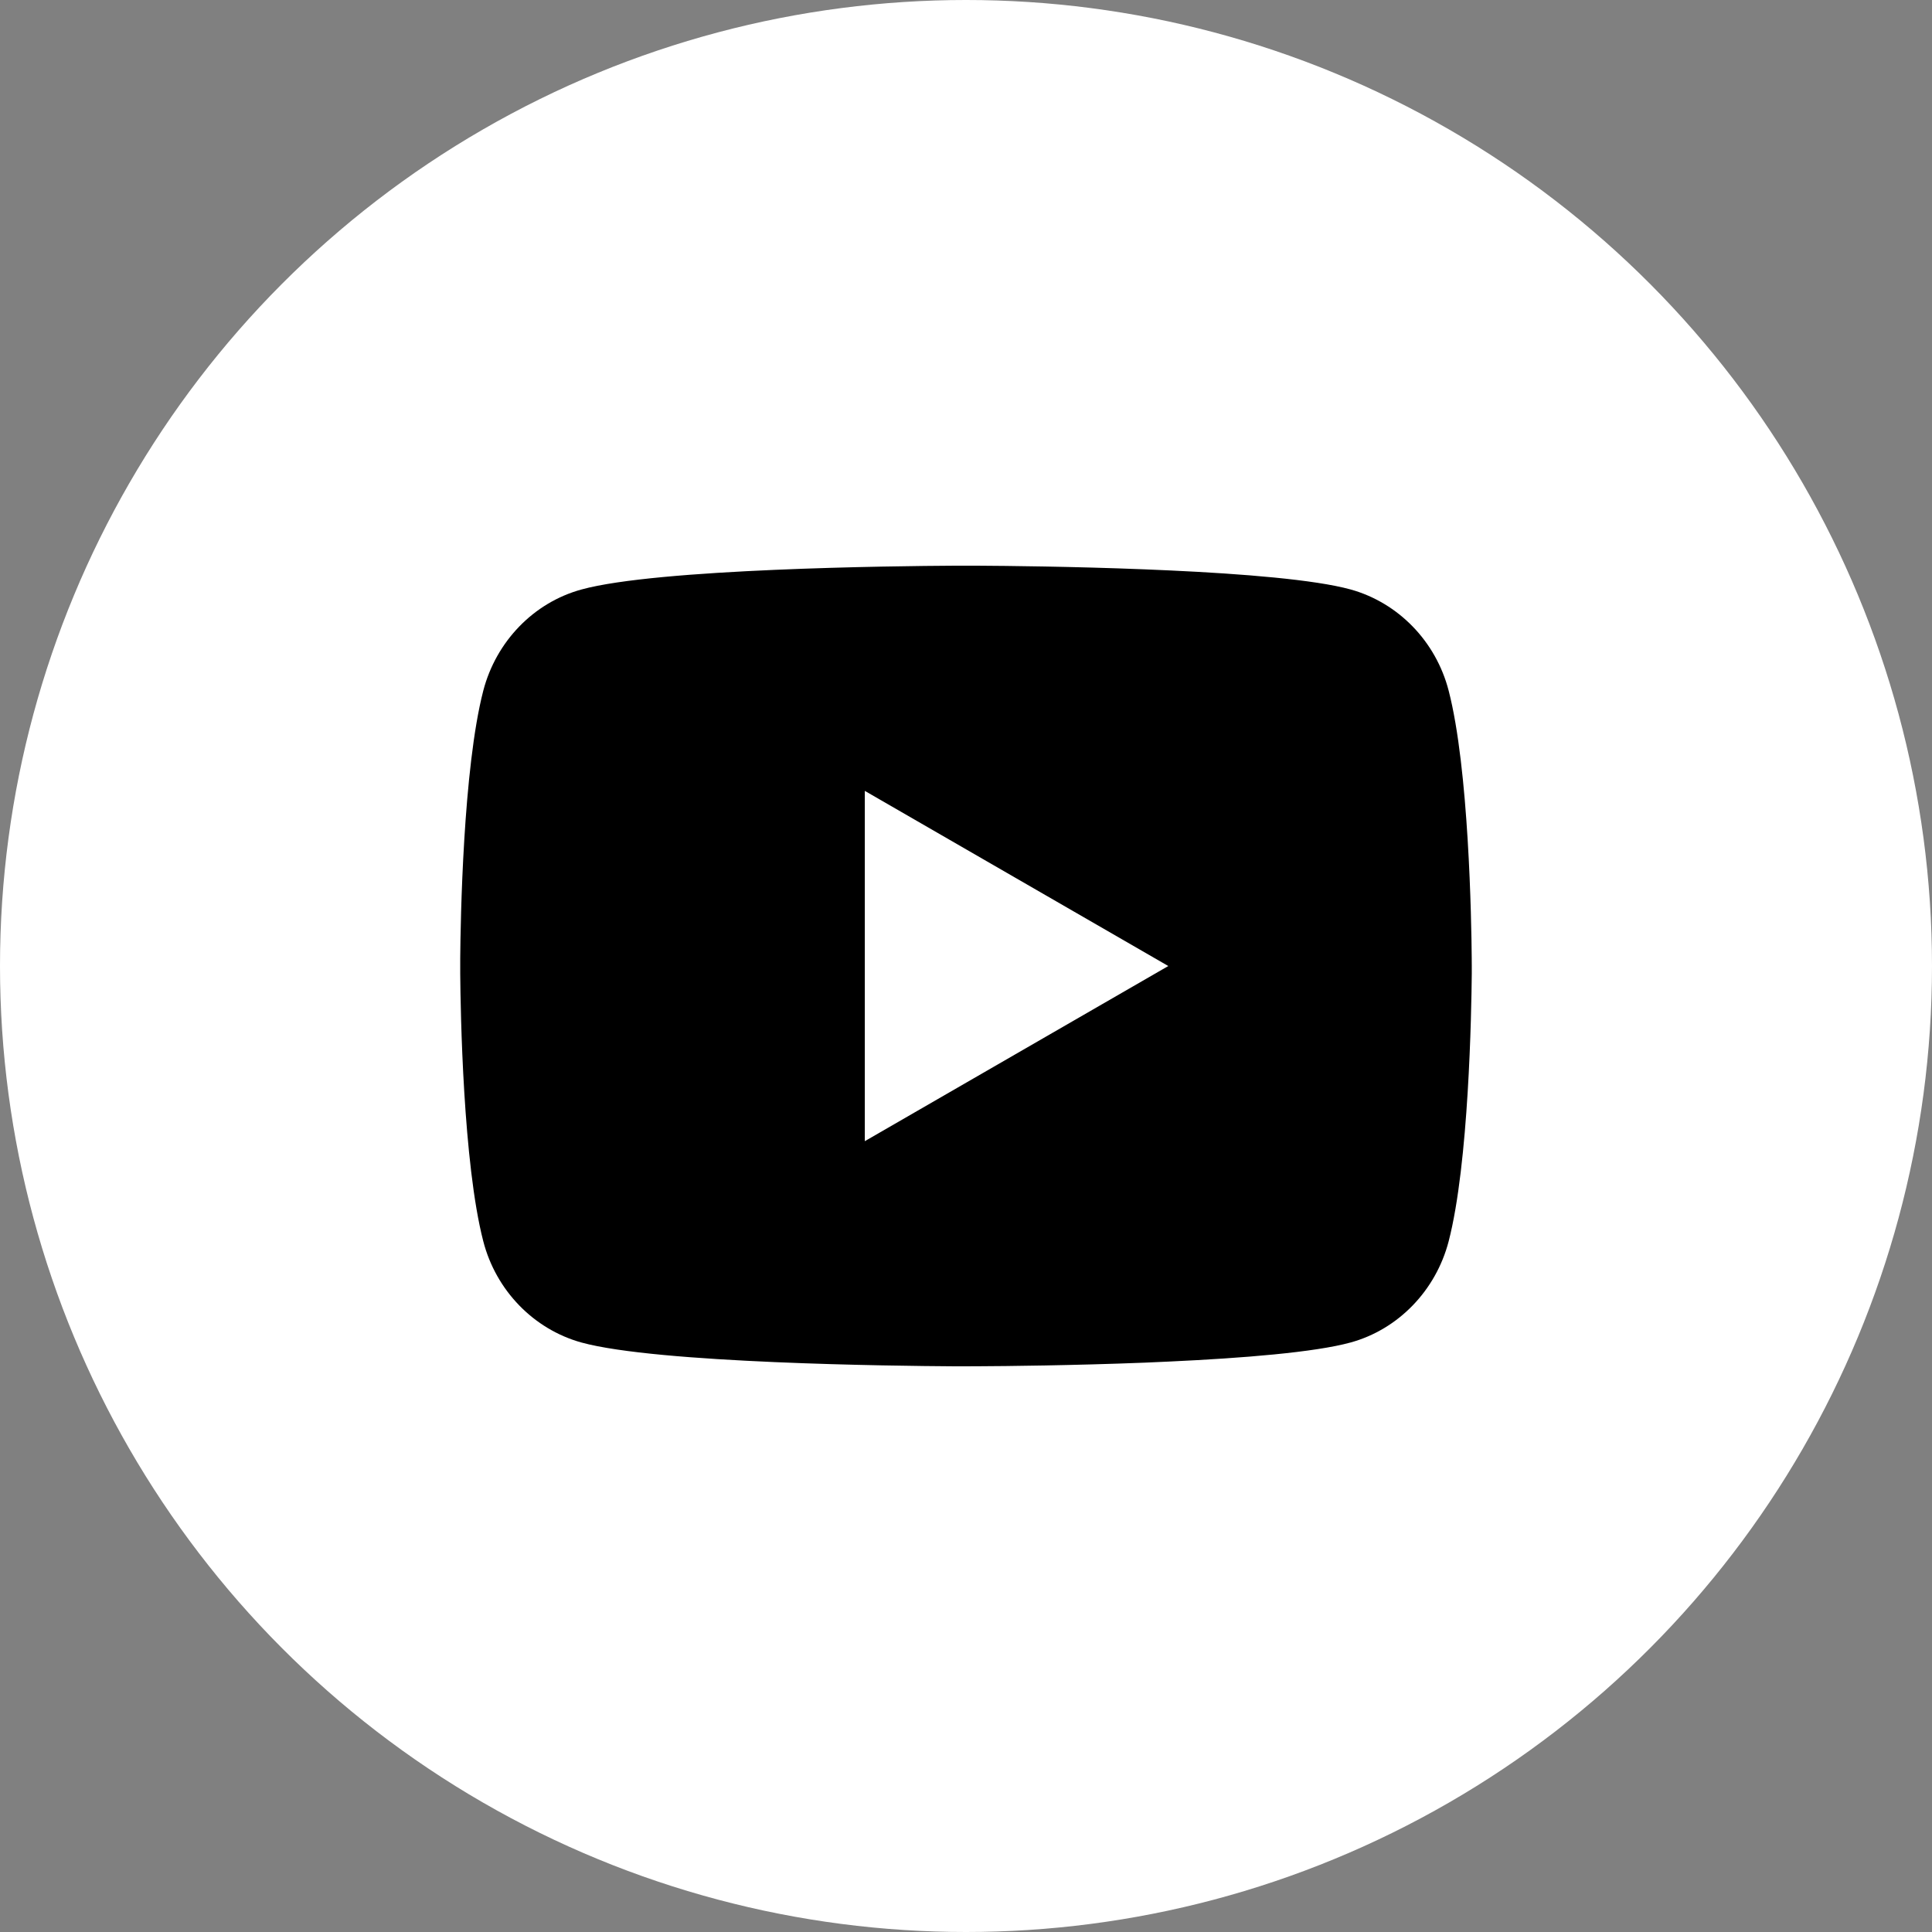
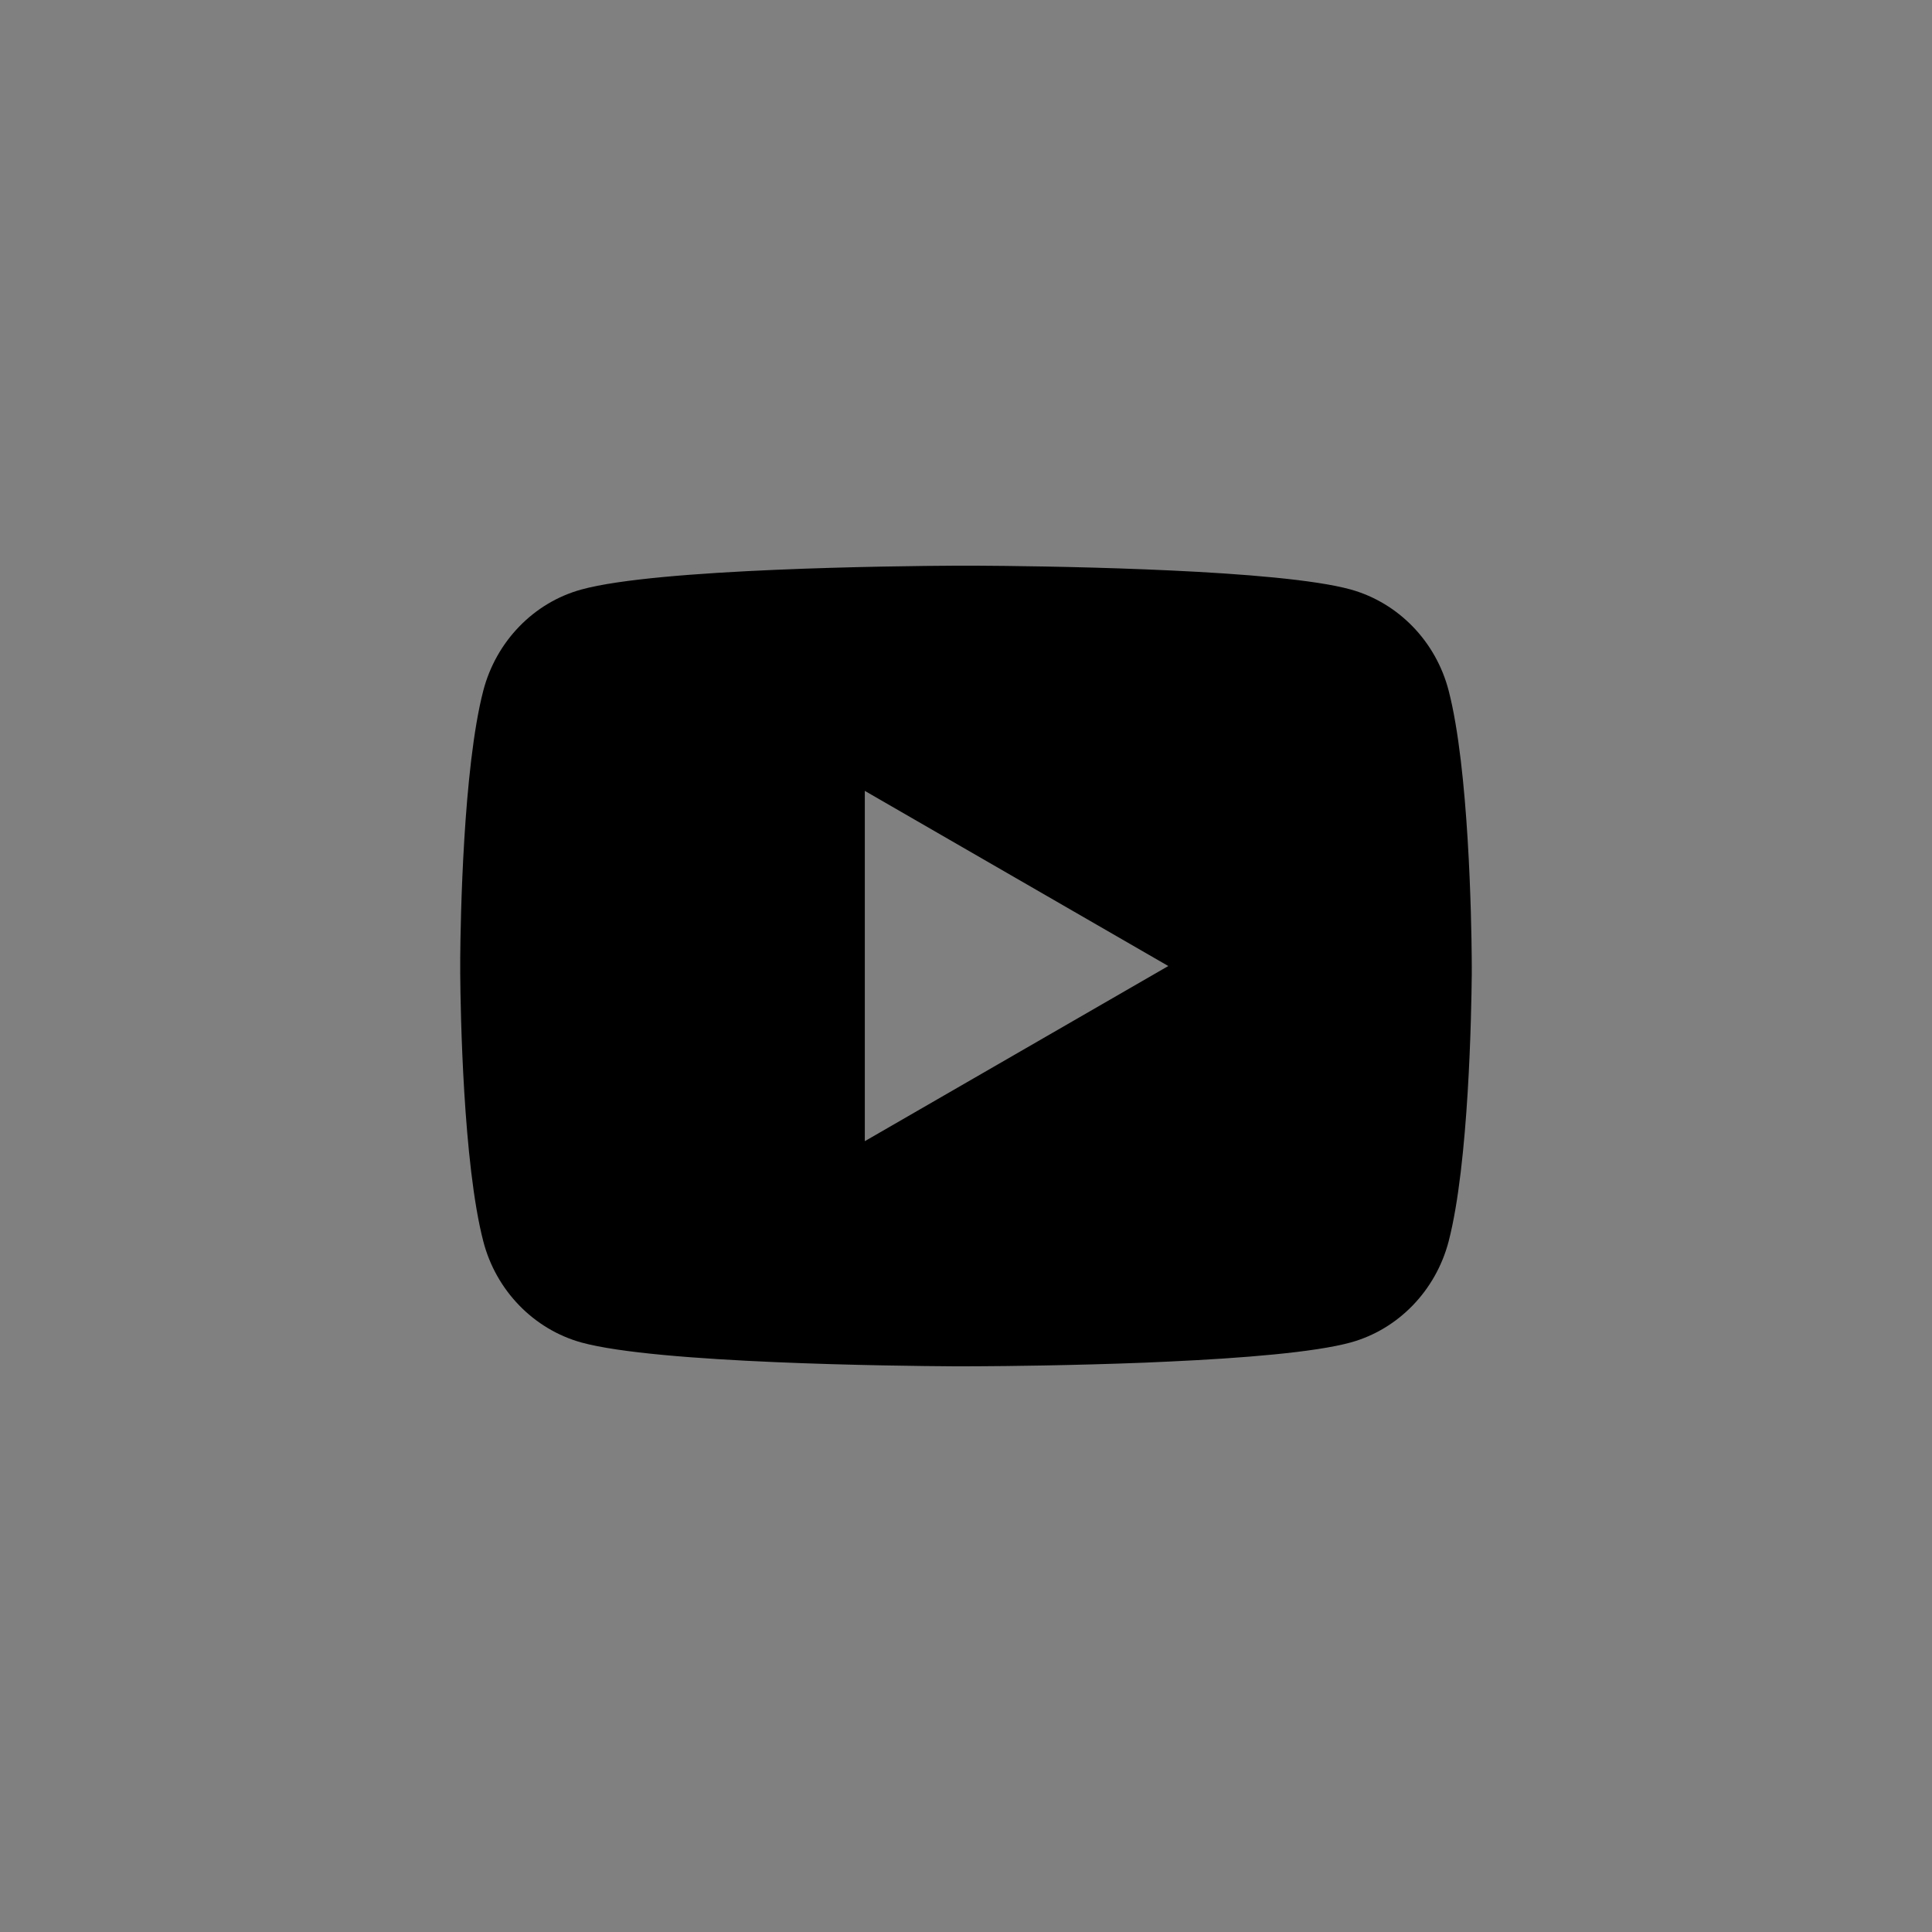
<svg xmlns="http://www.w3.org/2000/svg" width="403" height="403" viewBox="0 0 403 403" fill="none">
  <rect x="0" y="0" width="403" height="403" fill="#808080" stroke="none" />
-   <circle cx="201.5" cy="201.5" r="201.5" fill="white" />
  <path d="M204.08 118C209.714 118.031 223.809 118.167 238.791 118.762L244.108 118.992C259.185 119.691 274.251 120.902 281.731 122.958C291.702 125.735 299.53 133.814 302.178 144.064C306.399 160.348 306.926 192.1 306.989 199.793L307 201.38V203.196C306.926 210.889 306.399 242.652 302.178 258.925C299.499 269.207 291.66 277.297 281.731 280.031C274.251 282.088 259.185 283.299 244.108 283.998L238.791 284.238C223.809 284.823 209.714 284.969 204.08 284.99L201.6 285H198.91C186.988 284.927 137.126 284.395 121.258 280.031C111.298 277.255 103.459 269.176 100.811 258.925C96.591 242.642 96.063 210.889 96 203.196V199.793C96.063 192.1 96.591 160.337 100.811 144.064C103.491 133.782 111.33 125.693 121.269 122.969C137.126 118.595 186.998 118.063 198.92 118H204.08ZM180.394 164.972V238.039L243.697 201.505L180.394 164.972Z" fill="black" />
</svg>